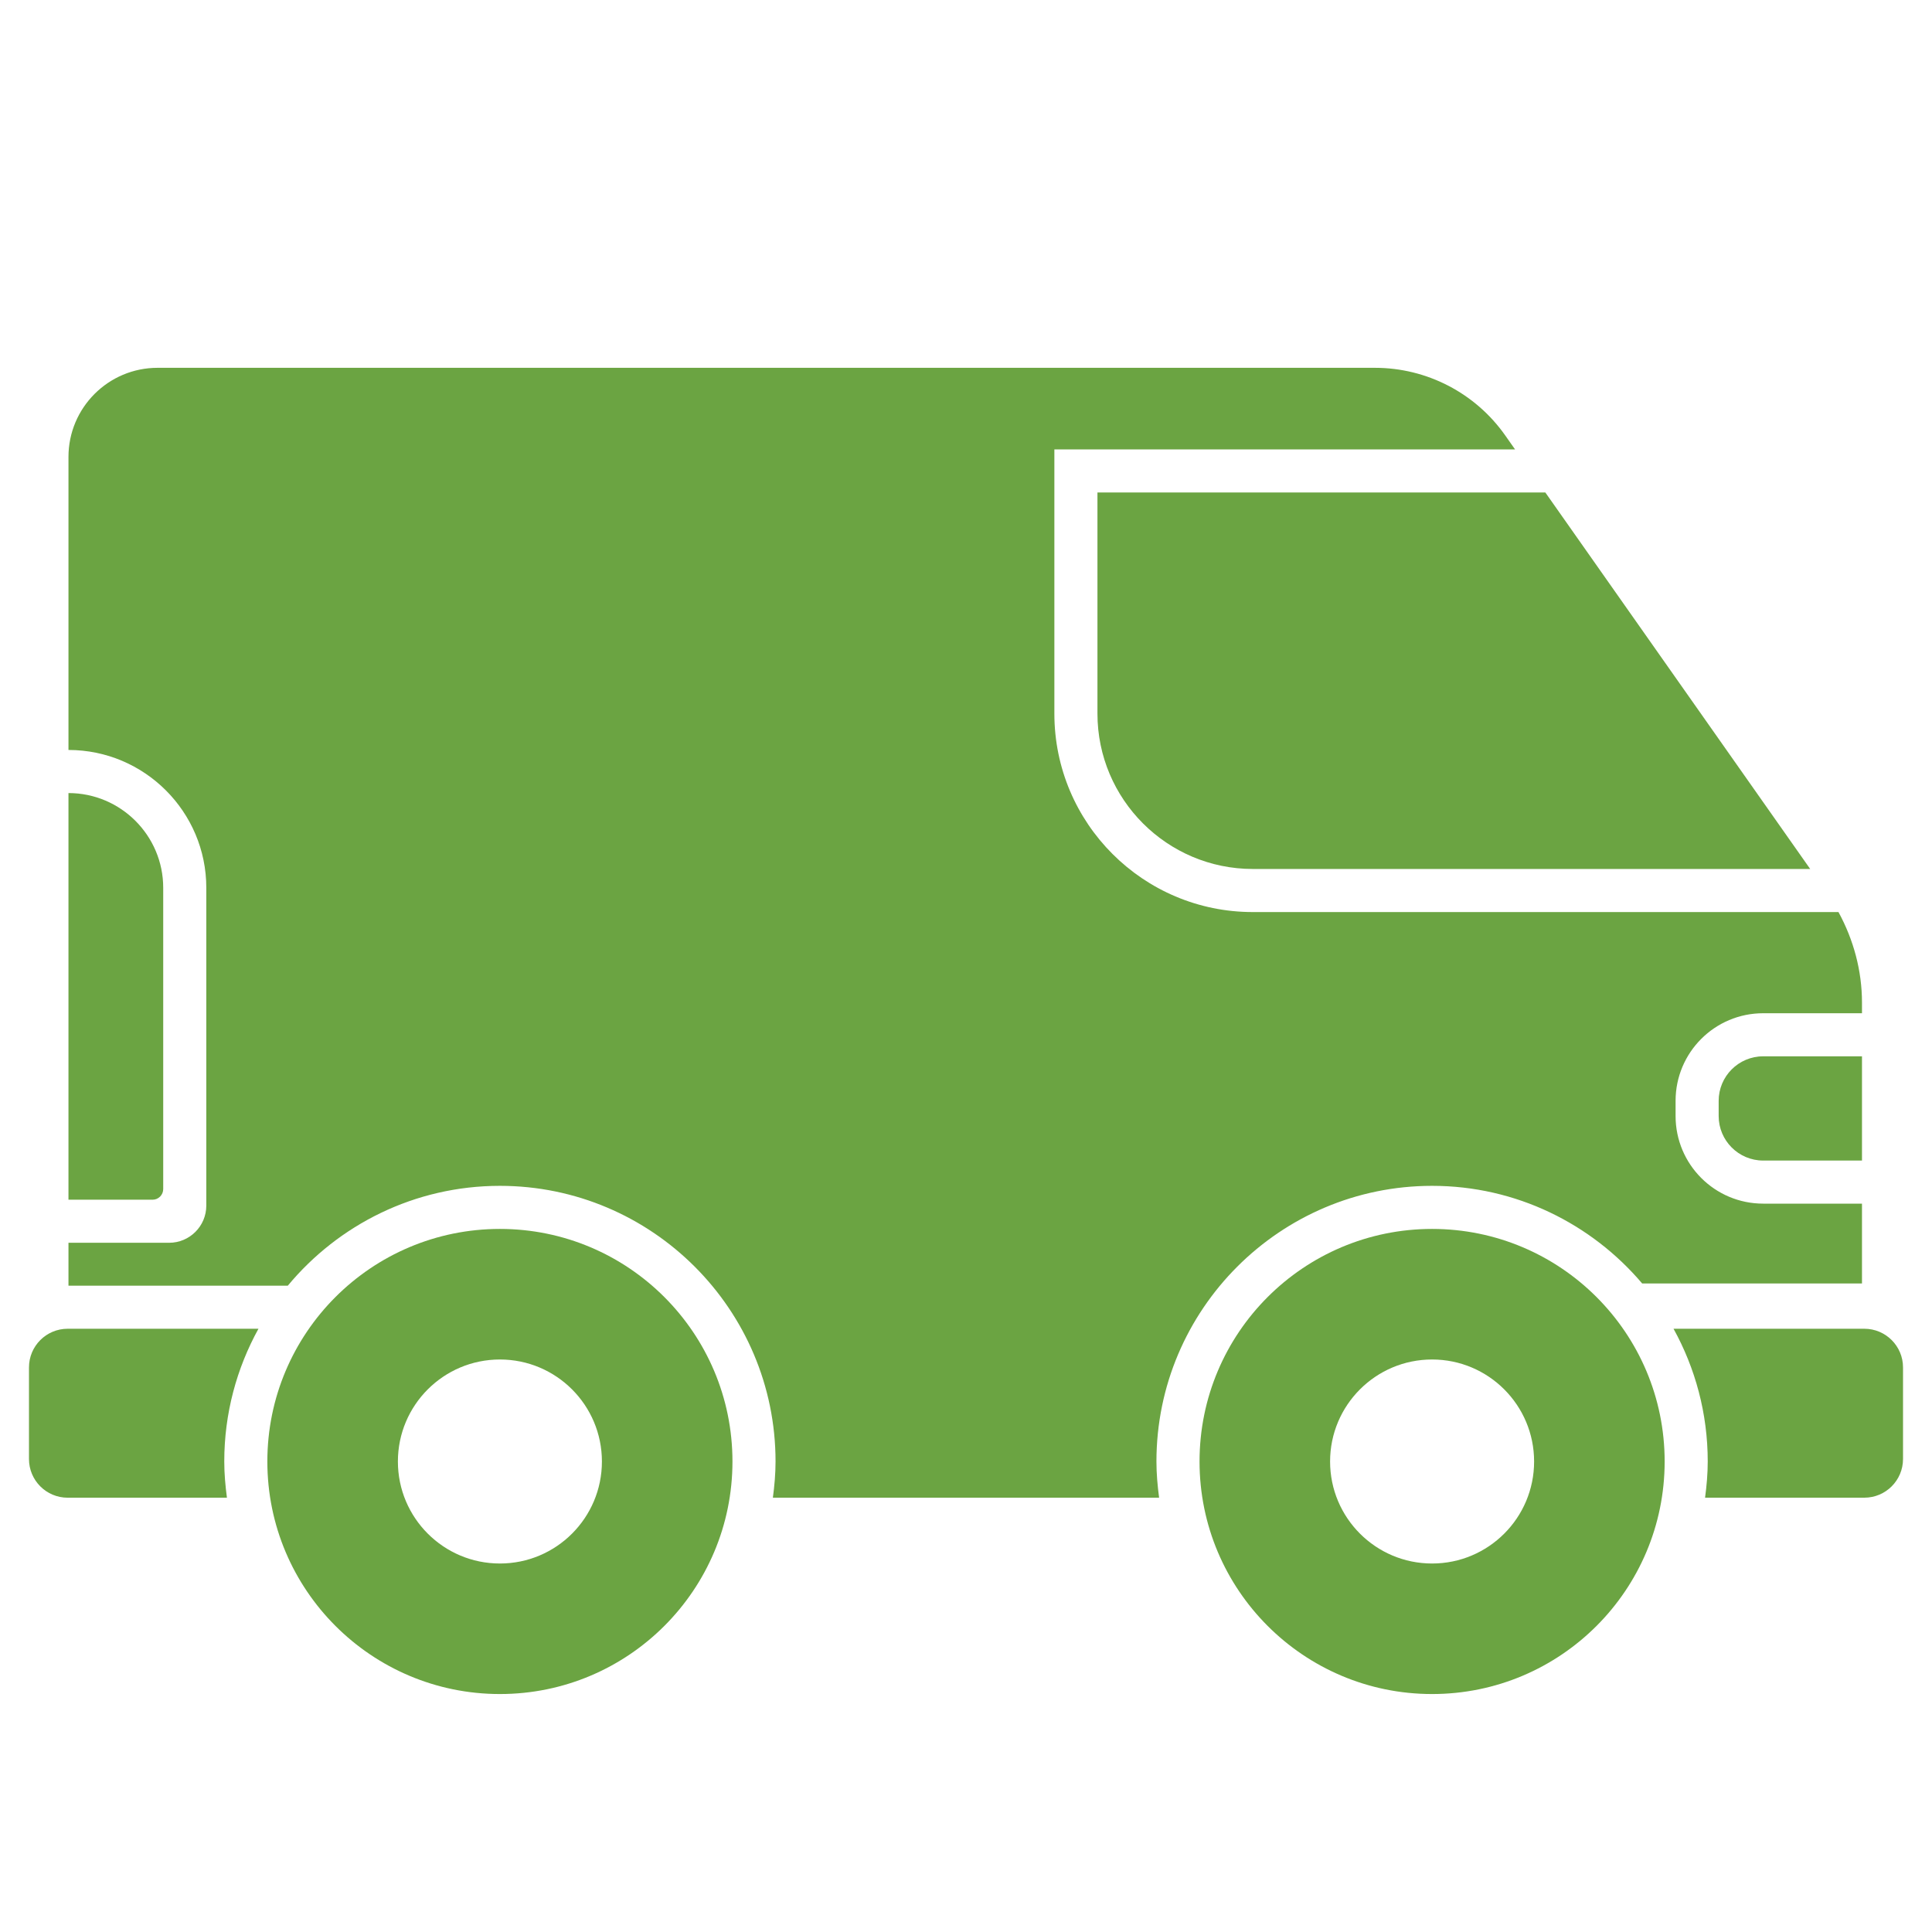
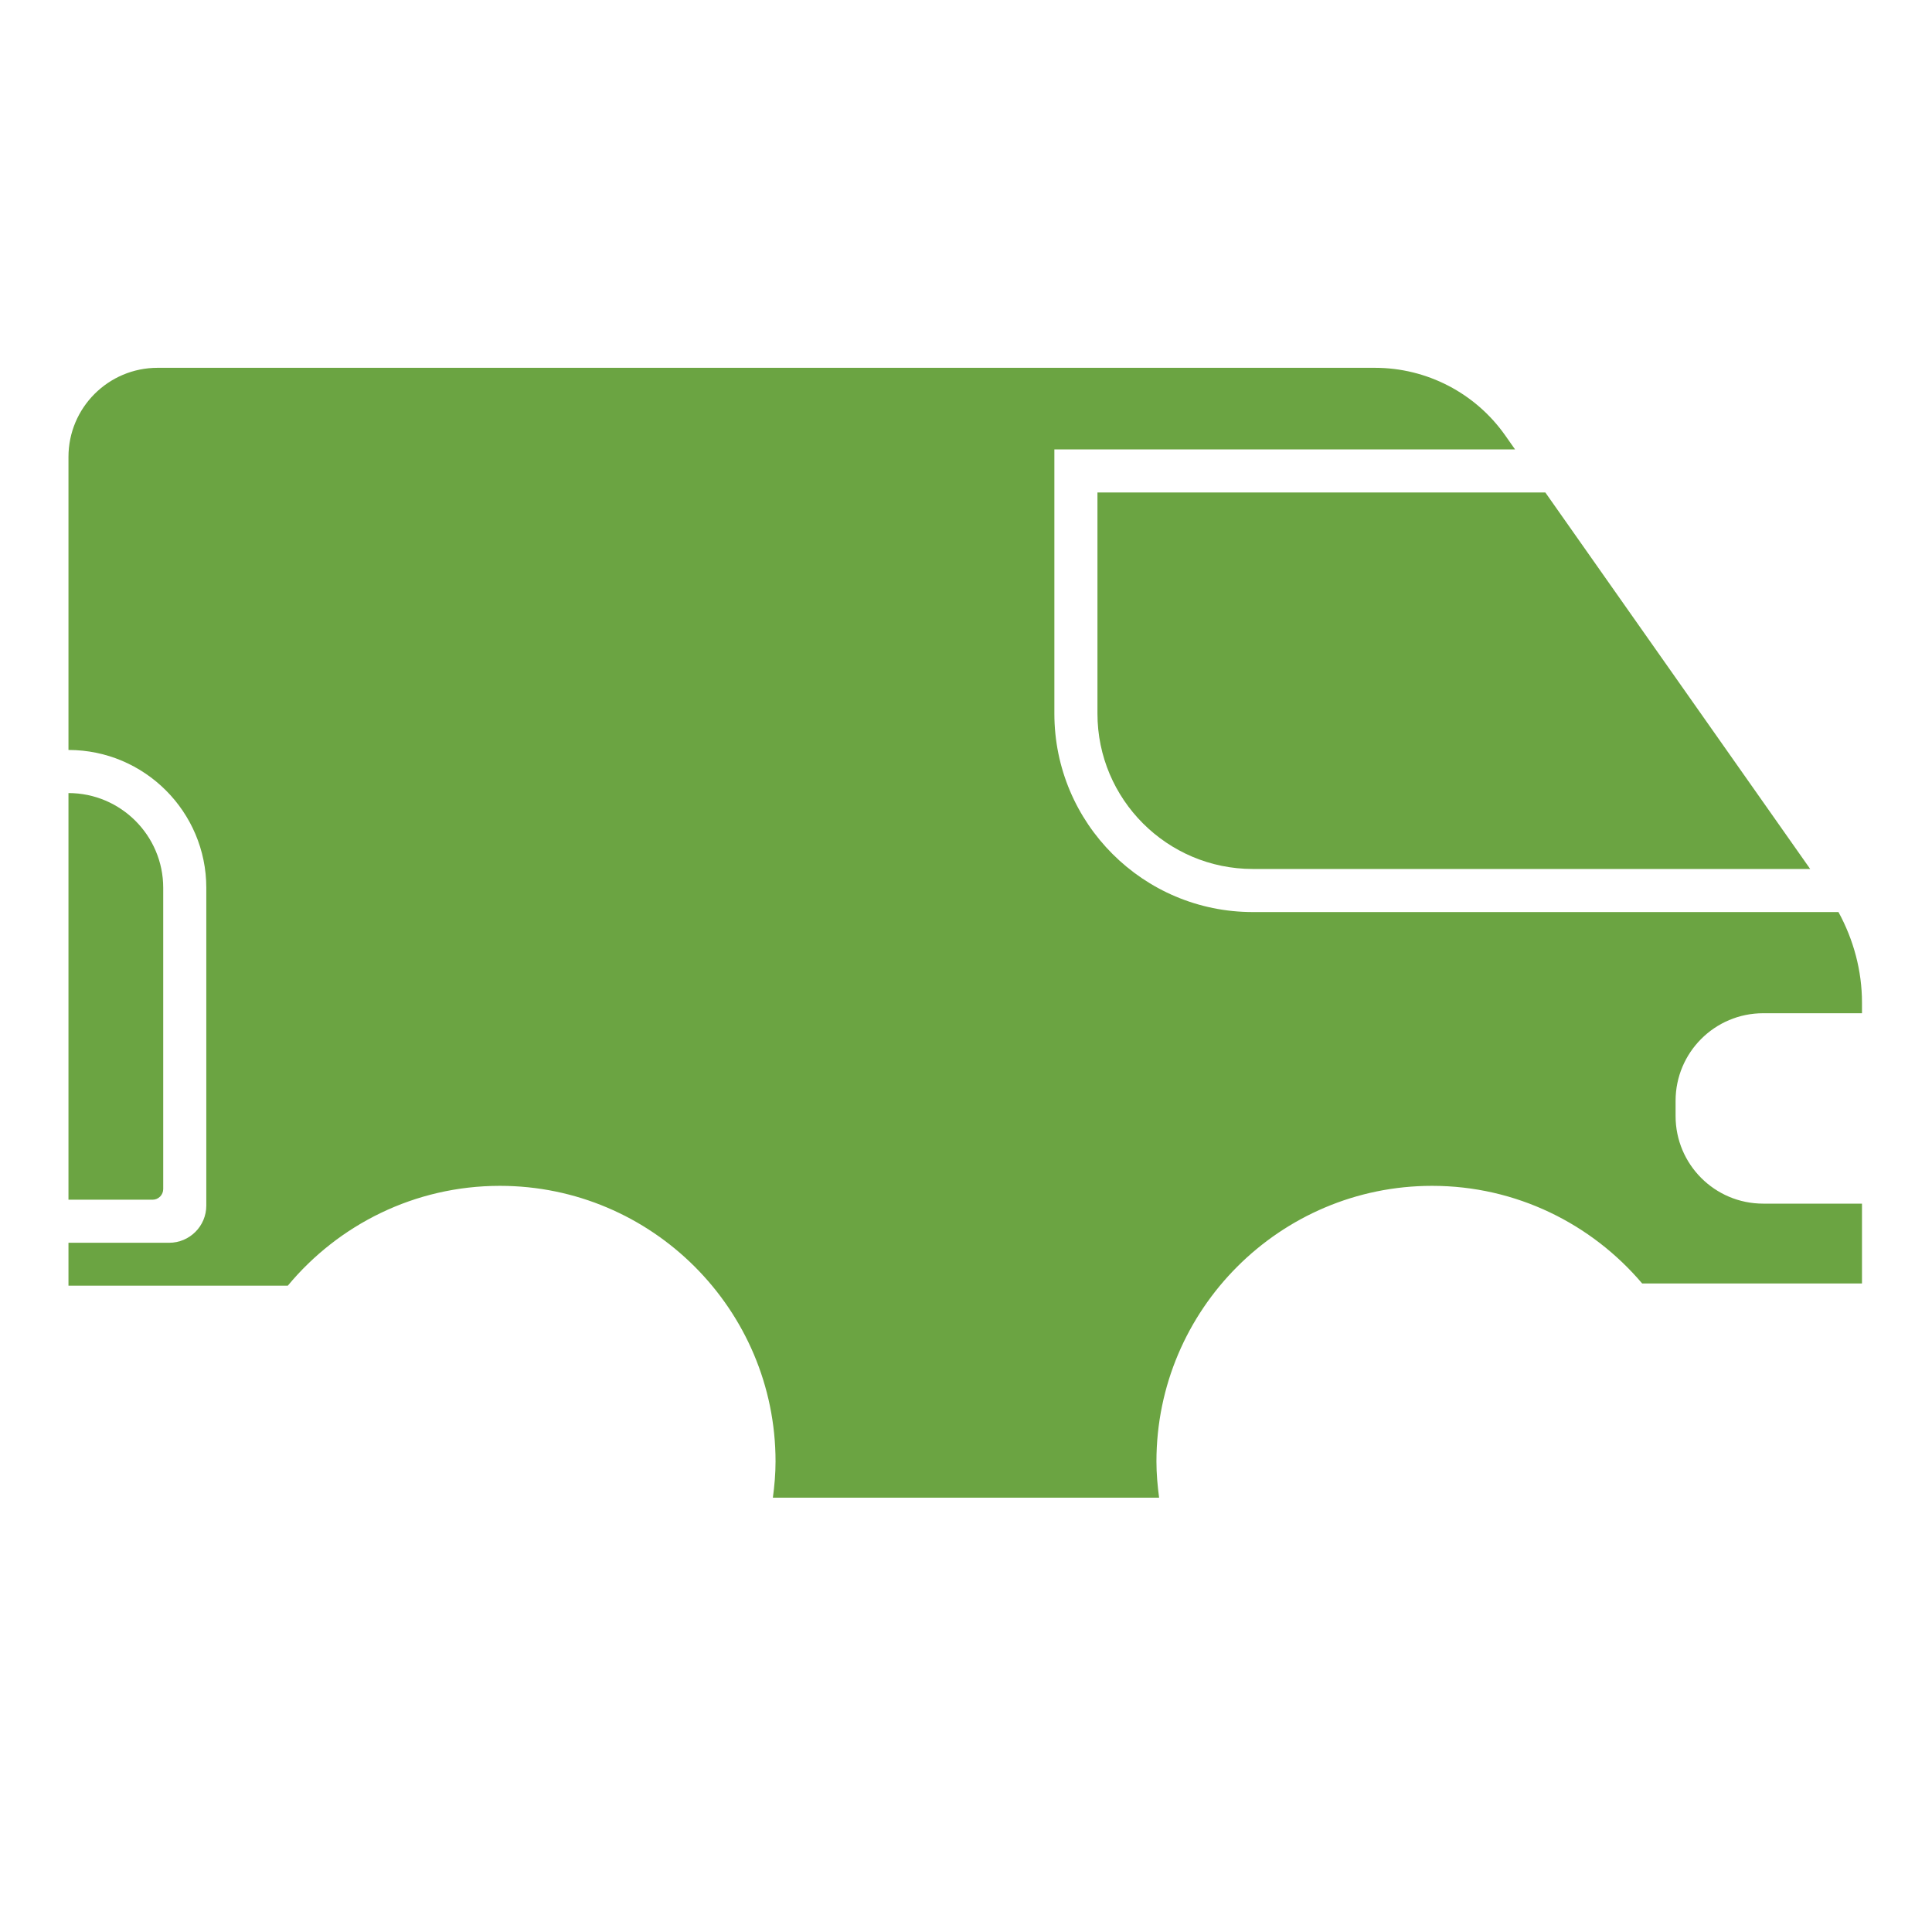
<svg xmlns="http://www.w3.org/2000/svg" version="1.1" id="a" x="0px" y="0px" viewBox="0 0 100 100" style="enable-background:new 0 0 100 100;" xml:space="preserve">
  <style type="text/css">
	.st0{fill:#6BA442;}
</style>
  <g>
    <path class="st0" d="M56.804,36.938c0,4.434,3.607,8.04,8.041,8.04h28.85L79.986,25.49H56.804V36.938z" />
    <path class="st0" d="M8.448,45.952c0-2.704-2.2-4.903-4.904-4.903v21.048h4.352c0.305,0,0.552-0.247,0.552-0.552V45.952z" />
-     <path class="st0" d="M88.958,56.979v0.787c0,1.271,1.033,2.304,2.304,2.304h5.114v-5.395h-5.114   C89.991,54.675,88.958,55.708,88.958,56.979z" />
-     <path class="st0" d="M25.875,63.609c-6.648,0-12.037,5.389-12.037,12.037c0,6.648,5.389,12.037,12.037,12.037   c6.648,0,12.037-5.389,12.037-12.037C37.912,68.999,32.523,63.609,25.875,63.609z M25.875,80.927c-2.916,0-5.28-2.364-5.28-5.28   c0-2.916,2.364-5.28,5.28-5.28c2.916,0,5.28,2.364,5.28,5.28C31.155,78.563,28.791,80.927,25.875,80.927z" />
-     <path class="st0" d="M13.378,68.776H3.544H3.502c-1.105,0-2.002,0.896-2.002,2.002v4.741c0,1.105,0.896,2.002,2.002,2.002h8.244   c-0.081-0.615-0.138-1.237-0.138-1.874C11.608,73.157,12.252,70.816,13.378,68.776z" />
-     <path class="st0" d="M74.125,63.609c-6.648,0-12.037,5.389-12.037,12.037c0,6.648,5.389,12.037,12.037,12.037   c6.648,0,12.037-5.389,12.037-12.037C86.162,68.999,80.773,63.609,74.125,63.609z M74.125,80.927c-2.916,0-5.28-2.364-5.28-5.28   c0-2.916,2.364-5.28,5.28-5.28s5.28,2.364,5.28,5.28C79.406,78.563,77.041,80.927,74.125,80.927z" />
    <g>
-       <path class="st0" d="M96.498,68.776h-0.122h-9.754c1.126,2.04,1.77,4.38,1.77,6.87c0,0.637-0.056,1.259-0.138,1.874h8.244    c1.105,0,2.002-0.896,2.002-2.002v-4.741C98.5,69.672,97.604,68.776,96.498,68.776z" />
      <path class="st0" d="M96.376,66.433V62.3h-5.114c-2.504,0-4.534-2.03-4.534-4.534v-0.787c0-2.504,2.03-4.534,4.534-4.534h5.114    v-0.552c0-1.646-0.434-3.25-1.217-4.685H64.845c-5.673,0-10.271-4.598-10.271-10.271V23.26h23.844l-0.506-0.72    c-1.544-2.196-4.061-3.502-6.745-3.502H8.157c-2.548,0-4.613,2.065-4.613,4.613v15.167c3.934,0,7.134,3.2,7.134,7.133v16.45    c0,1.063-0.862,1.925-1.925,1.925H3.544v2.22h11.353c2.619-3.154,6.567-5.167,10.978-5.167c7.867,0,14.267,6.4,14.267,14.267    c0,0.637-0.056,1.259-0.138,1.874h19.991c-0.081-0.615-0.138-1.237-0.138-1.874c0-7.867,6.4-14.267,14.267-14.267    c4.355,0,8.255,1.967,10.874,5.053H96.376z" />
    </g>
  </g>
</svg>